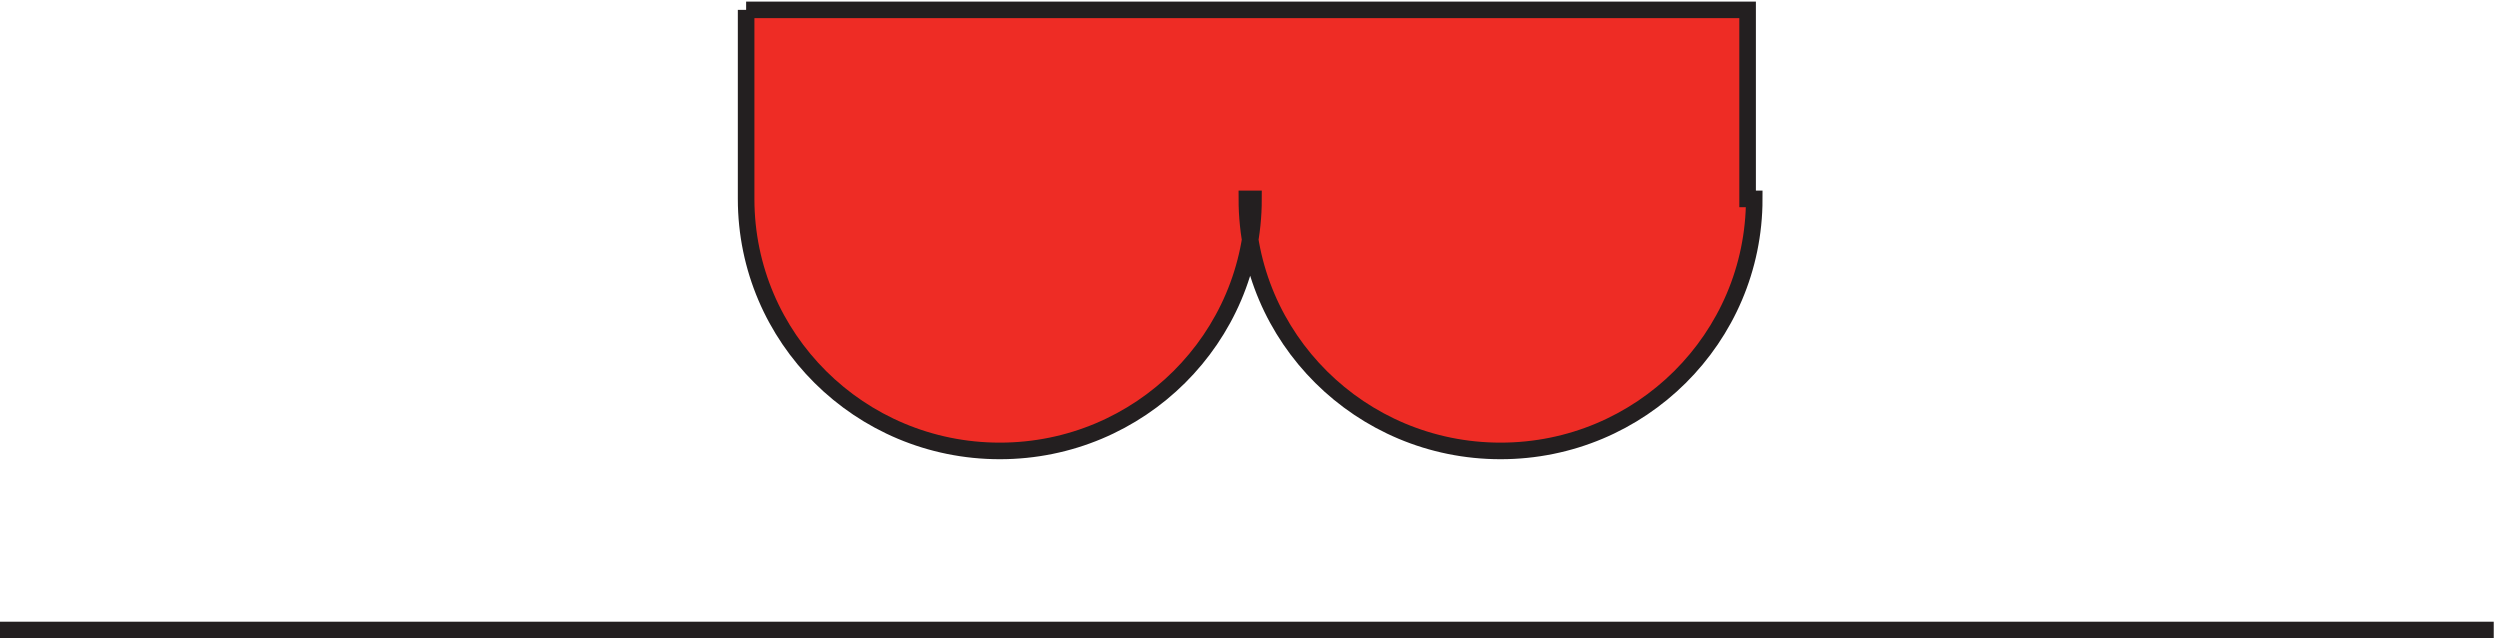
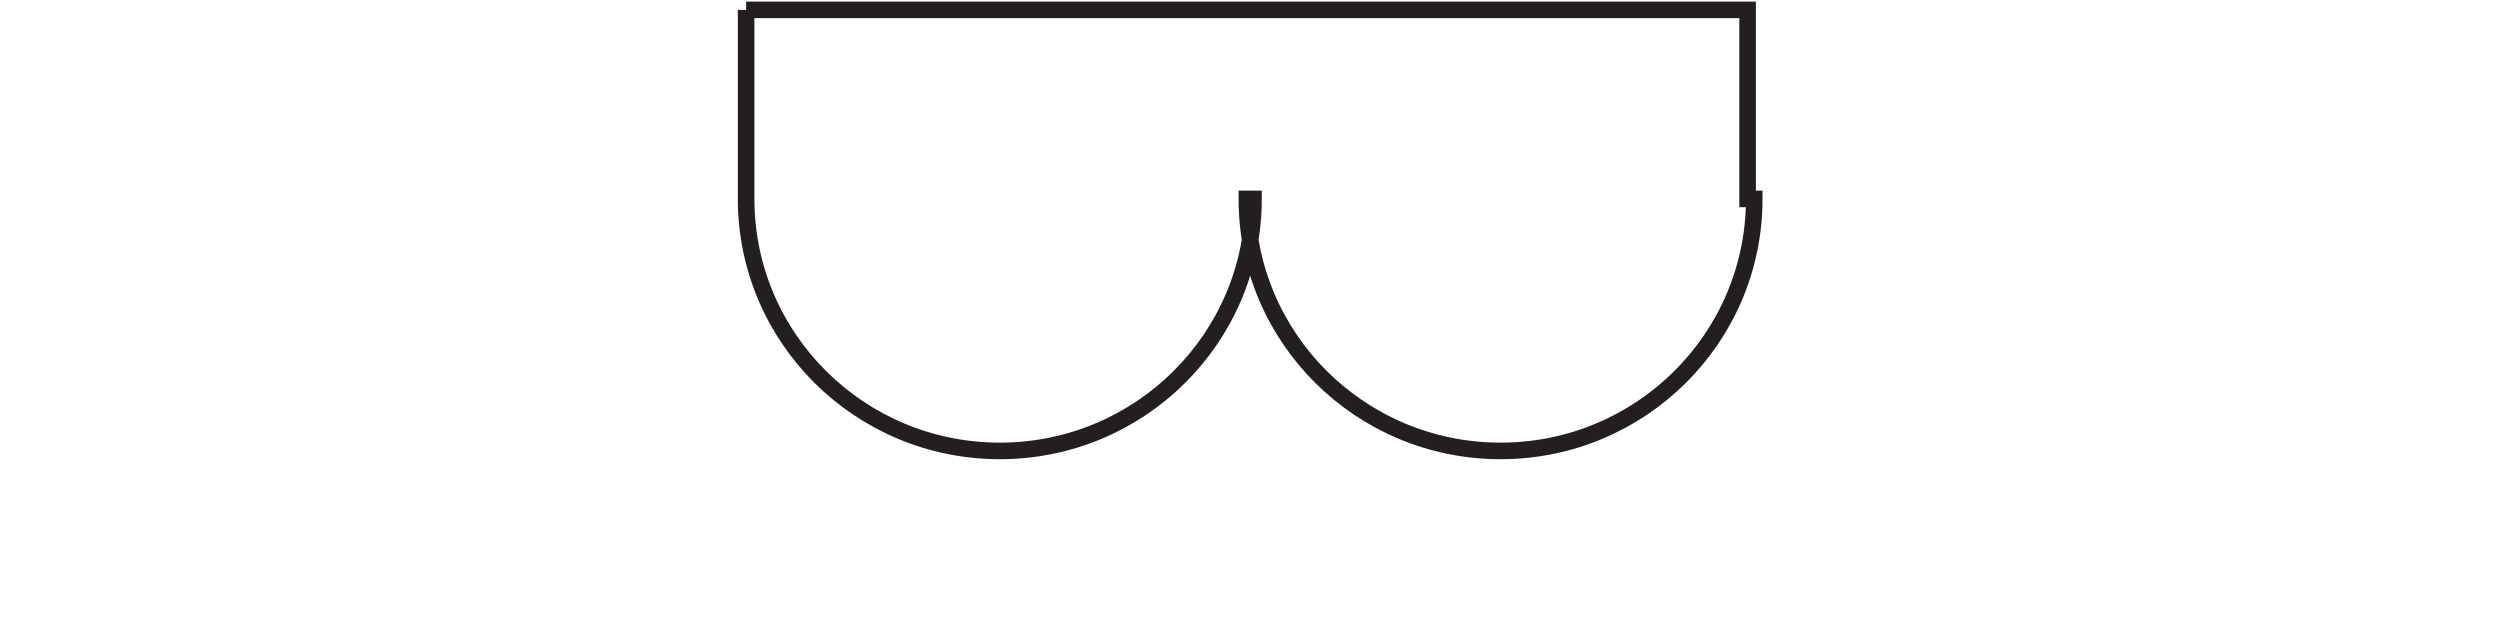
<svg xmlns="http://www.w3.org/2000/svg" xml:space="preserve" width="150.4" height="38.4">
-   <path d="M3.332 3.168H1131.33" style="fill:none;stroke:#231f20;stroke-width:7.5;stroke-linecap:butt;stroke-linejoin:miter;stroke-miterlimit:10;stroke-dasharray:none;stroke-opacity:1" transform="matrix(.133 0 0 -.133 -.444 38.322)" />
-   <path d="M340.832 283.668v-85.5c0-62.961 51.375-114 114.75-114s114.75 51.039 114.75 114h-3c0-62.961 51.375-114 114.75-114s114.75 51.039 114.75 114h-3v85.5h-453" style="fill:#ee2c25;fill-opacity:1;fill-rule:evenodd;stroke:none" transform="matrix(.133 0 0 -.133 -.444 38.322)" />
  <path d="M340.832 283.668v-85.5c0-62.961 51.375-114 114.75-114s114.75 51.039 114.75 114h-3c0-62.961 51.375-114 114.75-114s114.75 51.039 114.75 114h-3v85.5h-453" style="fill:none;stroke:#231f20;stroke-width:7.5;stroke-linecap:butt;stroke-linejoin:miter;stroke-miterlimit:10;stroke-dasharray:none;stroke-opacity:1" transform="matrix(.133 0 0 -.133 -.444 38.322)" />
</svg>